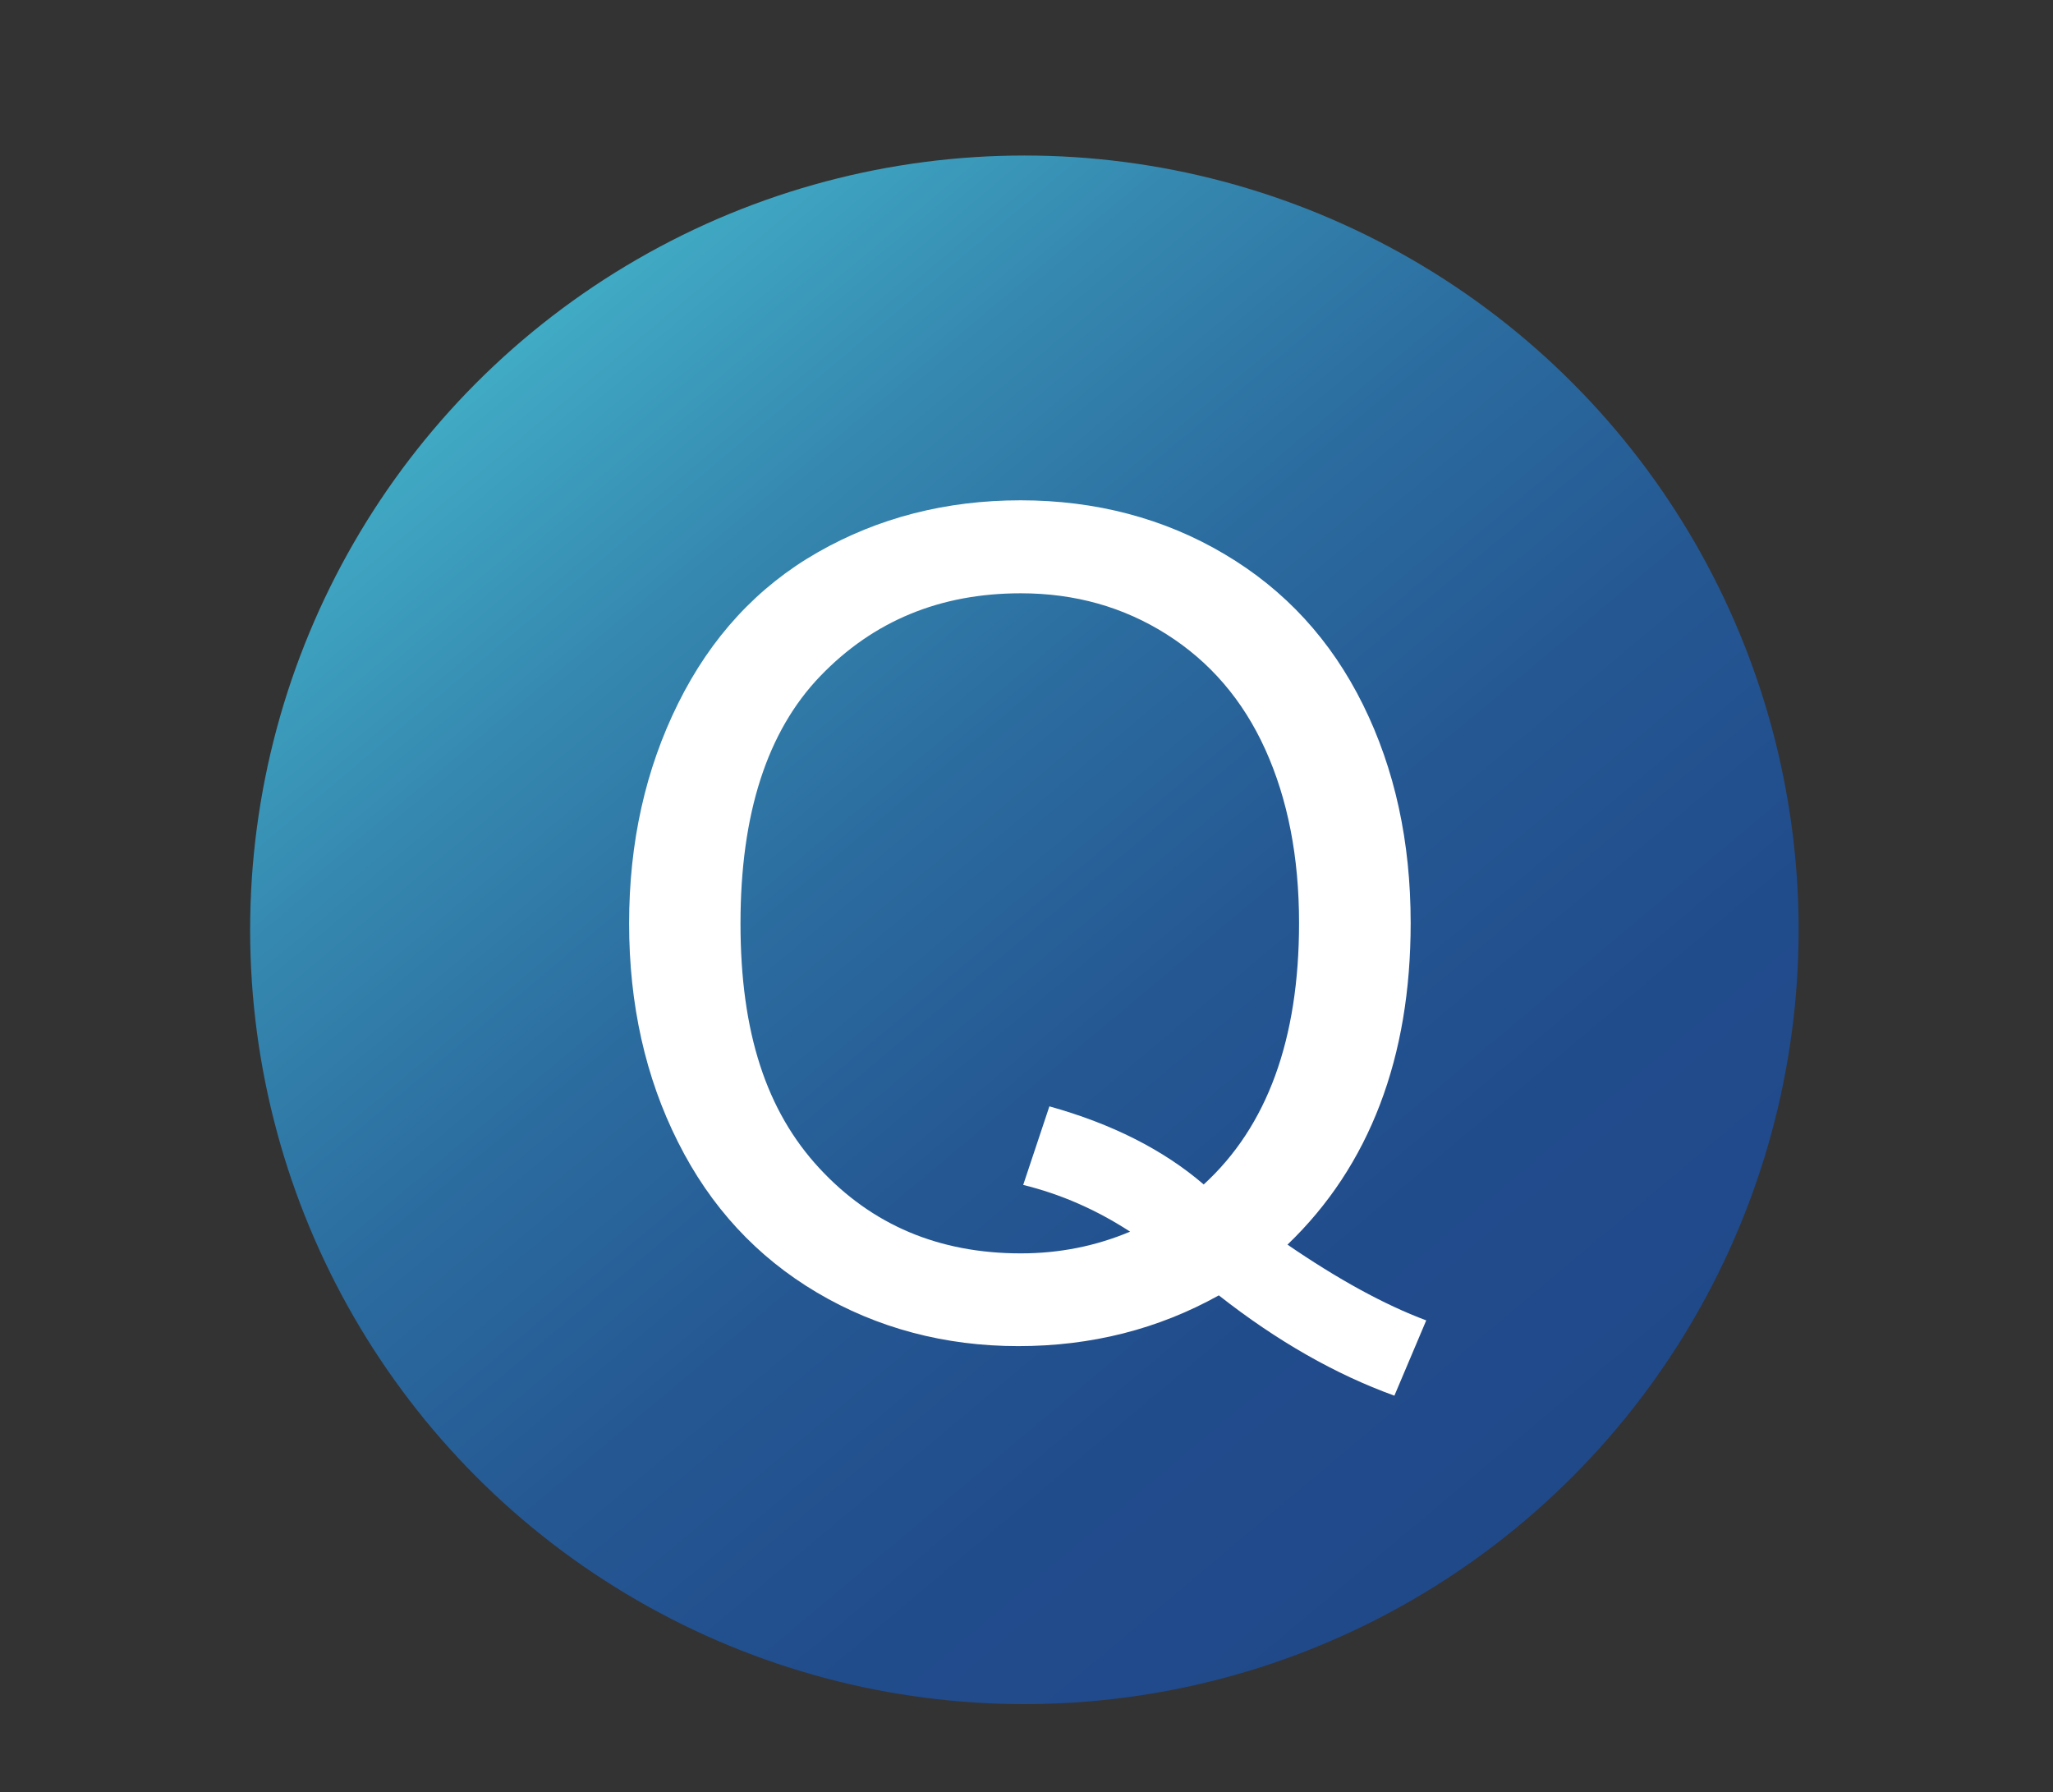
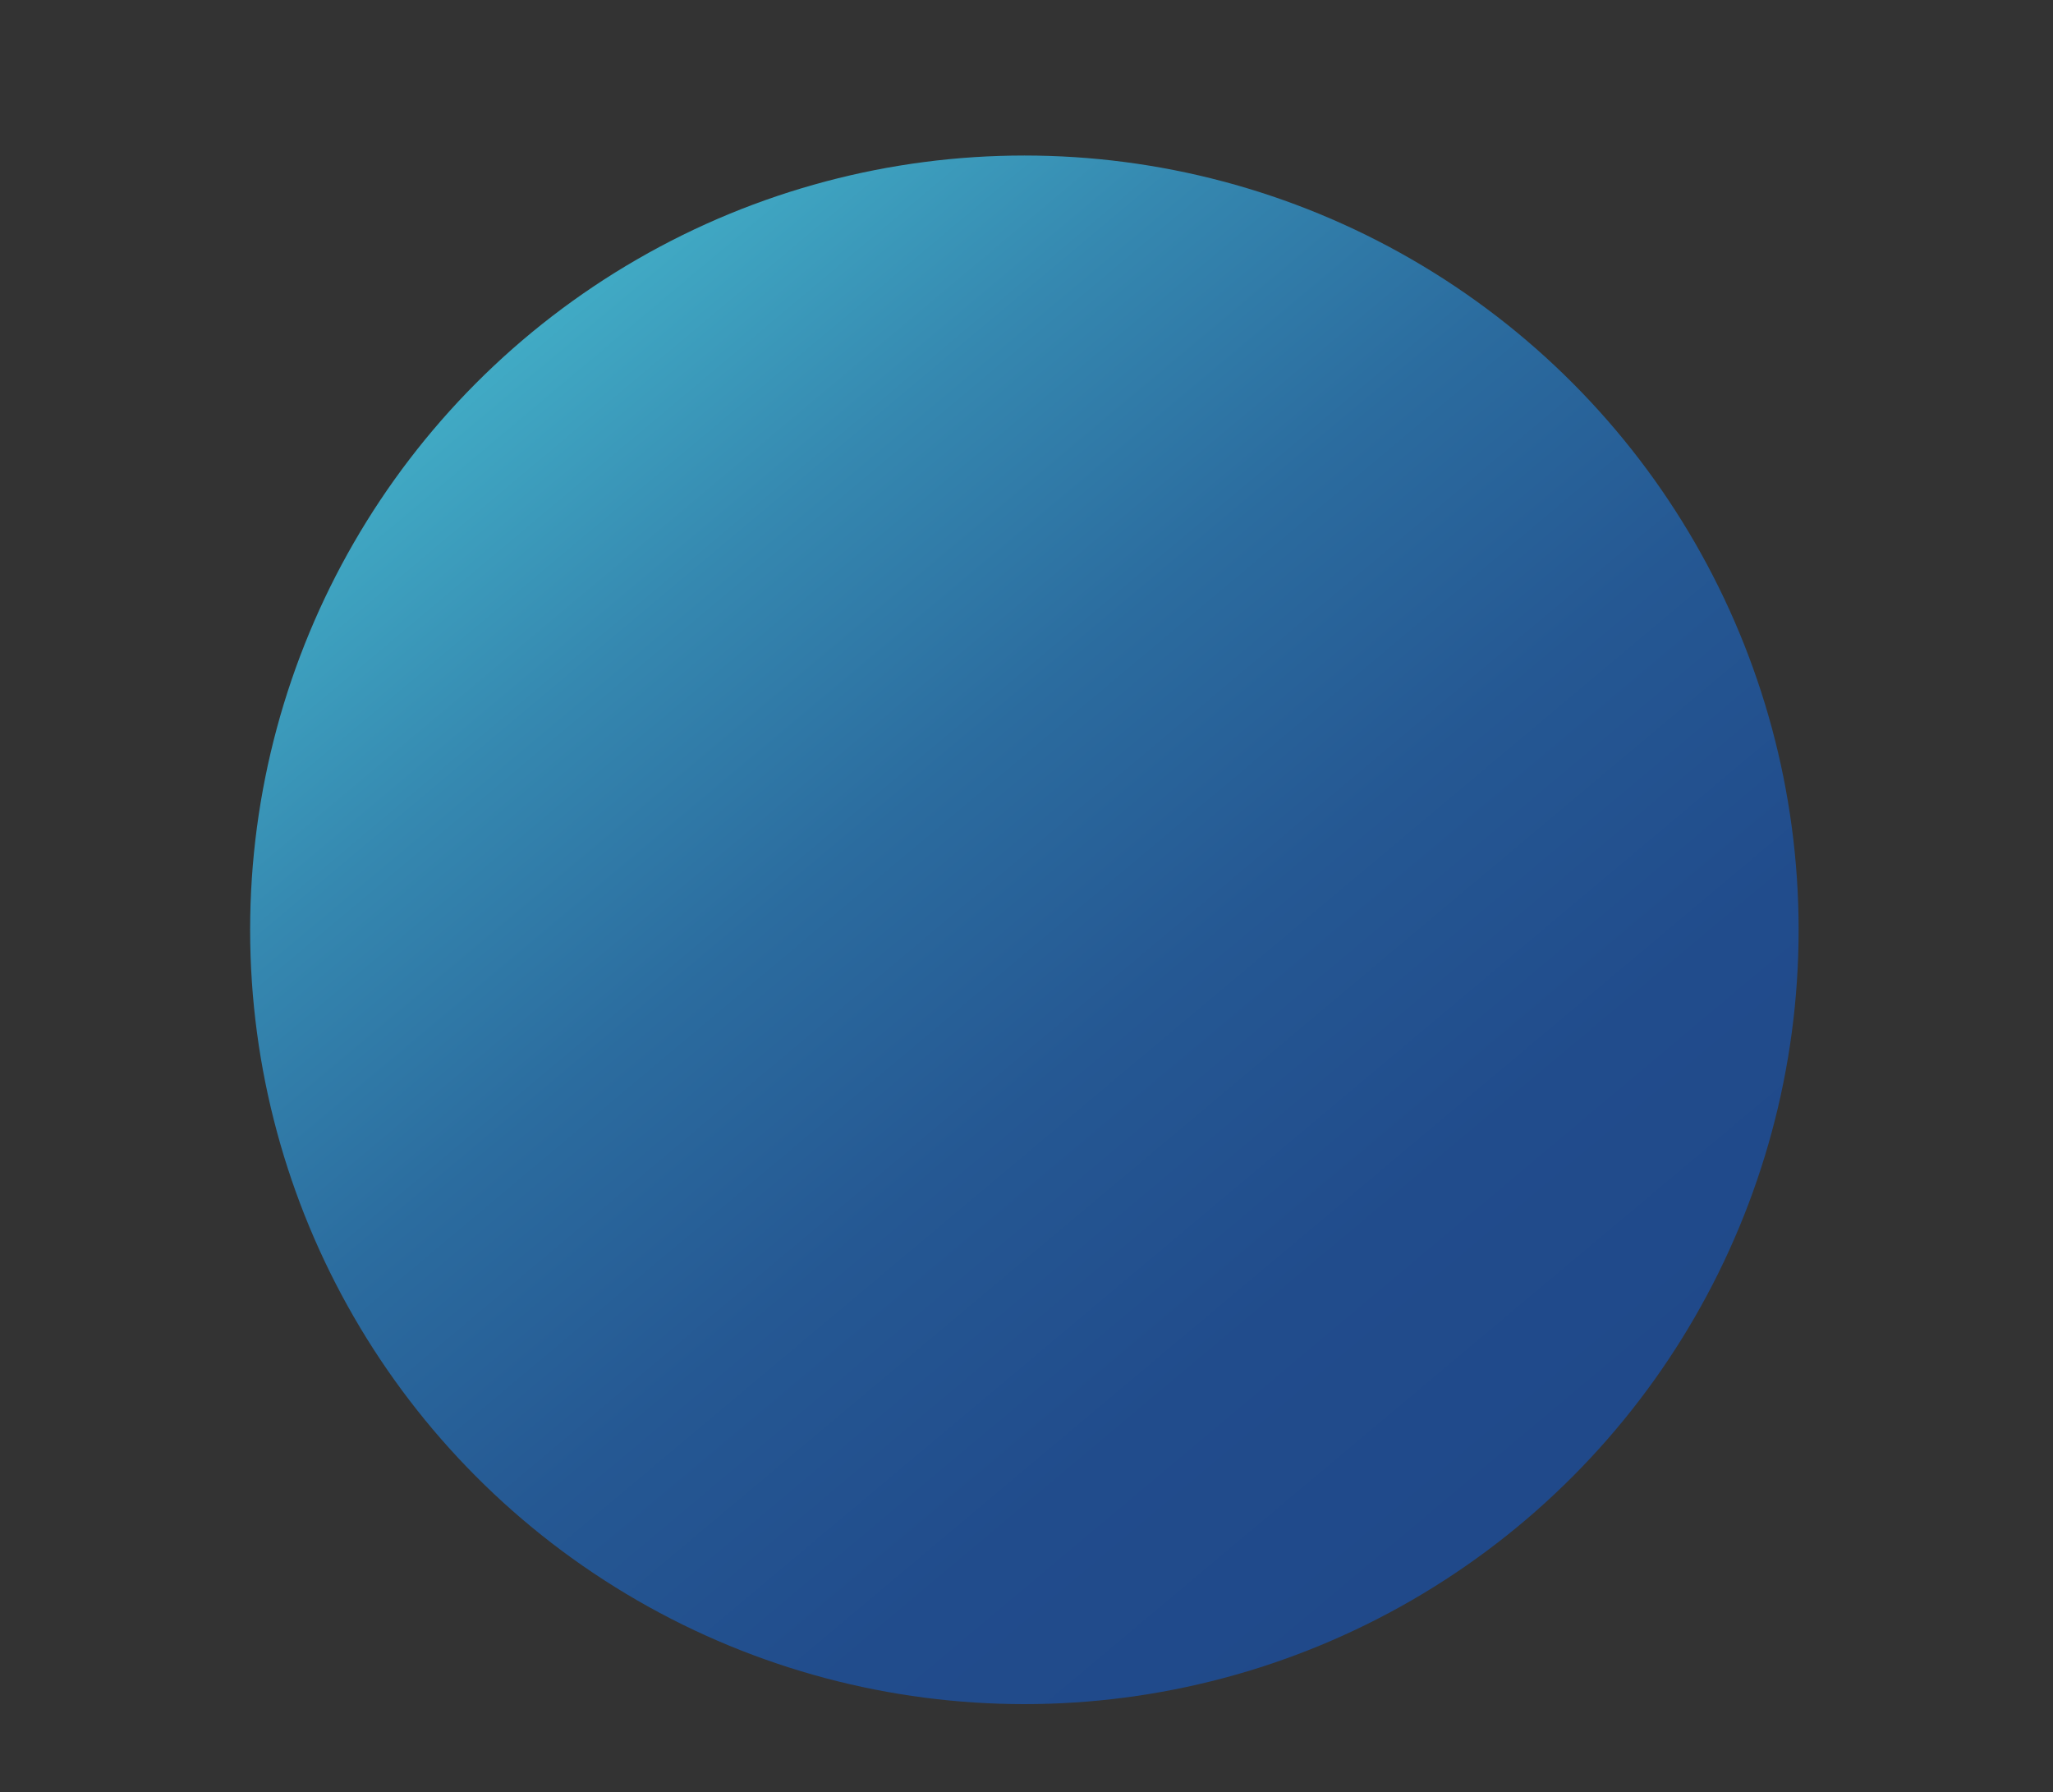
<svg xmlns="http://www.w3.org/2000/svg" id="Padrão_Ícone" data-name="Padrão Ícone" viewBox="0 0 87 75.94">
  <rect x="0" y="0" width="87" height="75.94" fill="#333333" stroke="none" />
  <defs>
    <style>      .cls-1 {        fill: url(#Gradiente_sem_nome_15);      }      .cls-1, .cls-2 {        stroke-width: 0px;      }      .cls-2 {        fill: #fff;      }    </style>
    <linearGradient id="Gradiente_sem_nome_15" data-name="Gradiente sem nome 15" x1="21.23" y1="12.97" x2="67.28" y2="67.85" gradientUnits="userSpaceOnUse">
      <stop offset="0" stop-color="#43b1c9" />
      <stop offset=".02" stop-color="#41abc5" />
      <stop offset=".2" stop-color="#3588b0" />
      <stop offset=".38" stop-color="#2b6c9f" />
      <stop offset=".56" stop-color="#255893" />
      <stop offset=".75" stop-color="#214c8c" />
      <stop offset=".93" stop-color="#20498a" />
    </linearGradient>
  </defs>
  <circle class="cls-1" cx="43.41" cy="39.4" r="32.81" />
-   <path class="cls-2" d="m54.56,52.74c2.13,1.46,4.09,2.54,5.88,3.21l-1.35,3.19c-2.49-.9-4.97-2.31-7.44-4.25-2.57,1.43-5.4,2.15-8.5,2.15s-5.98-.76-8.53-2.27c-2.55-1.51-4.52-3.64-5.89-6.38-1.38-2.74-2.07-5.83-2.07-9.26s.69-6.53,2.08-9.33c1.39-2.8,3.36-4.94,5.92-6.4,2.56-1.46,5.42-2.2,8.59-2.2s6.08.76,8.64,2.28c2.57,1.52,4.52,3.65,5.87,6.38,1.35,2.73,2.02,5.81,2.02,9.25,0,2.85-.43,5.41-1.3,7.69s-2.17,4.26-3.92,5.94Zm-10.09-5.86c2.65.74,4.83,1.84,6.54,3.31,2.69-2.46,4.04-6.15,4.04-11.08,0-2.8-.48-5.25-1.43-7.35s-2.35-3.72-4.18-4.88c-1.83-1.16-3.89-1.74-6.18-1.74-3.42,0-6.25,1.17-8.5,3.51-2.25,2.34-3.38,5.83-3.38,10.48s1.11,7.96,3.34,10.37c2.23,2.41,5.07,3.61,8.54,3.61,1.64,0,3.18-.31,4.63-.92-1.43-.93-2.94-1.59-4.53-1.98l1.11-3.33Z" />
</svg>